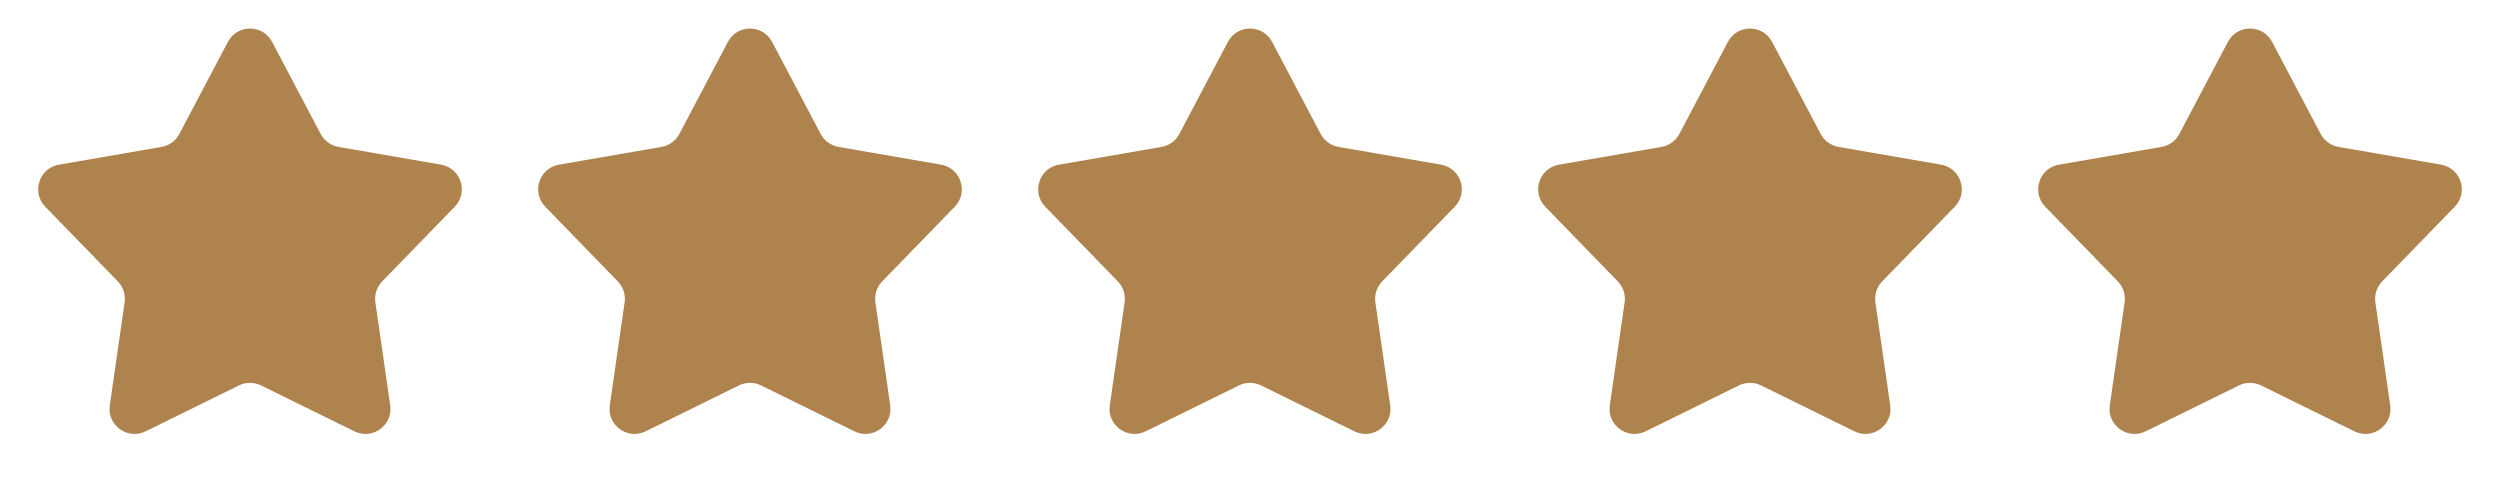
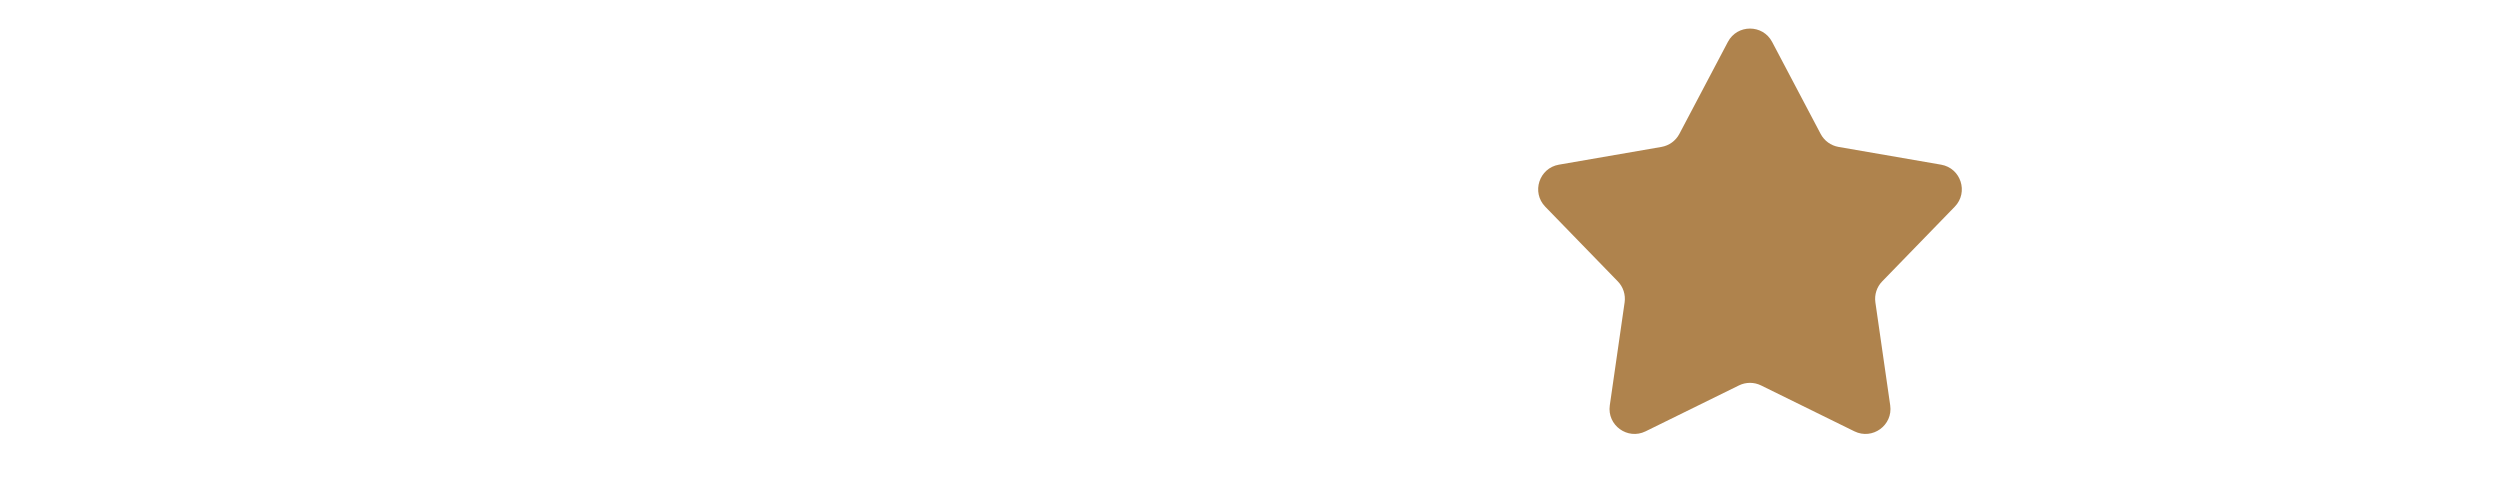
<svg xmlns="http://www.w3.org/2000/svg" width="60" height="12" viewBox="0 0 60 12" fill="none">
-   <path d="M5.469 1.006C5.694 0.579 6.306 0.579 6.531 1.006L7.696 3.215C7.783 3.379 7.941 3.494 8.125 3.526L10.586 3.952C11.061 4.034 11.25 4.615 10.914 4.961L9.173 6.753C9.043 6.886 8.983 7.072 9.009 7.256L9.365 9.728C9.434 10.206 8.939 10.565 8.506 10.352L6.265 9.25C6.098 9.168 5.902 9.168 5.735 9.25L3.494 10.352C3.061 10.565 2.566 10.206 2.635 9.728L2.991 7.256C3.017 7.072 2.957 6.886 2.827 6.753L1.086 4.961C0.75 4.615 0.939 4.034 1.414 3.952L3.875 3.526C4.059 3.494 4.217 3.379 4.304 3.215L5.469 1.006Z" fill="#AF834D" />
-   <path d="M17.469 1.006C17.695 0.579 18.305 0.579 18.531 1.006L19.696 3.215C19.783 3.379 19.941 3.494 20.125 3.526L22.586 3.952C23.061 4.034 23.25 4.615 22.914 4.961L21.173 6.753C21.043 6.886 20.983 7.072 21.009 7.256L21.365 9.728C21.433 10.206 20.939 10.565 20.506 10.352L18.265 9.25C18.098 9.168 17.902 9.168 17.735 9.25L15.494 10.352C15.061 10.565 14.566 10.206 14.635 9.728L14.991 7.256C15.017 7.072 14.957 6.886 14.827 6.753L13.086 4.961C12.75 4.615 12.939 4.034 13.414 3.952L15.875 3.526C16.059 3.494 16.217 3.379 16.304 3.215L17.469 1.006Z" fill="#AF834D" />
-   <path d="M29.469 1.006C29.695 0.579 30.305 0.579 30.531 1.006L31.696 3.215C31.783 3.379 31.941 3.494 32.125 3.526L34.586 3.952C35.061 4.034 35.25 4.615 34.914 4.961L33.173 6.753C33.043 6.886 32.983 7.072 33.009 7.256L33.365 9.728C33.434 10.206 32.939 10.565 32.506 10.352L30.265 9.25C30.098 9.168 29.902 9.168 29.735 9.25L27.494 10.352C27.061 10.565 26.567 10.206 26.635 9.728L26.991 7.256C27.017 7.072 26.957 6.886 26.827 6.753L25.086 4.961C24.75 4.615 24.939 4.034 25.414 3.952L27.875 3.526C28.059 3.494 28.217 3.379 28.304 3.215L29.469 1.006Z" fill="#AF834D" />
  <path d="M41.469 1.006C41.694 0.579 42.306 0.579 42.531 1.006L43.696 3.215C43.783 3.379 43.941 3.494 44.125 3.526L46.586 3.952C47.061 4.034 47.25 4.615 46.914 4.961L45.173 6.753C45.043 6.886 44.983 7.072 45.009 7.256L45.365 9.728C45.434 10.206 44.939 10.565 44.506 10.352L42.265 9.25C42.098 9.168 41.902 9.168 41.735 9.25L39.494 10.352C39.061 10.565 38.566 10.206 38.635 9.728L38.991 7.256C39.017 7.072 38.957 6.886 38.827 6.753L37.086 4.961C36.75 4.615 36.939 4.034 37.414 3.952L39.875 3.526C40.059 3.494 40.217 3.379 40.304 3.215L41.469 1.006Z" fill="#AF834D" />
-   <path d="M53.469 1.006C53.694 0.579 54.306 0.579 54.531 1.006L55.696 3.215C55.783 3.379 55.941 3.494 56.125 3.526L58.586 3.952C59.061 4.034 59.25 4.615 58.914 4.961L57.173 6.753C57.043 6.886 56.983 7.072 57.009 7.256L57.365 9.728C57.434 10.206 56.939 10.565 56.506 10.352L54.265 9.25C54.098 9.168 53.902 9.168 53.735 9.25L51.494 10.352C51.061 10.565 50.566 10.206 50.635 9.728L50.991 7.256C51.017 7.072 50.957 6.886 50.827 6.753L49.086 4.961C48.75 4.615 48.939 4.034 49.414 3.952L51.875 3.526C52.059 3.494 52.217 3.379 52.304 3.215L53.469 1.006Z" fill="#AF834D" />
</svg>